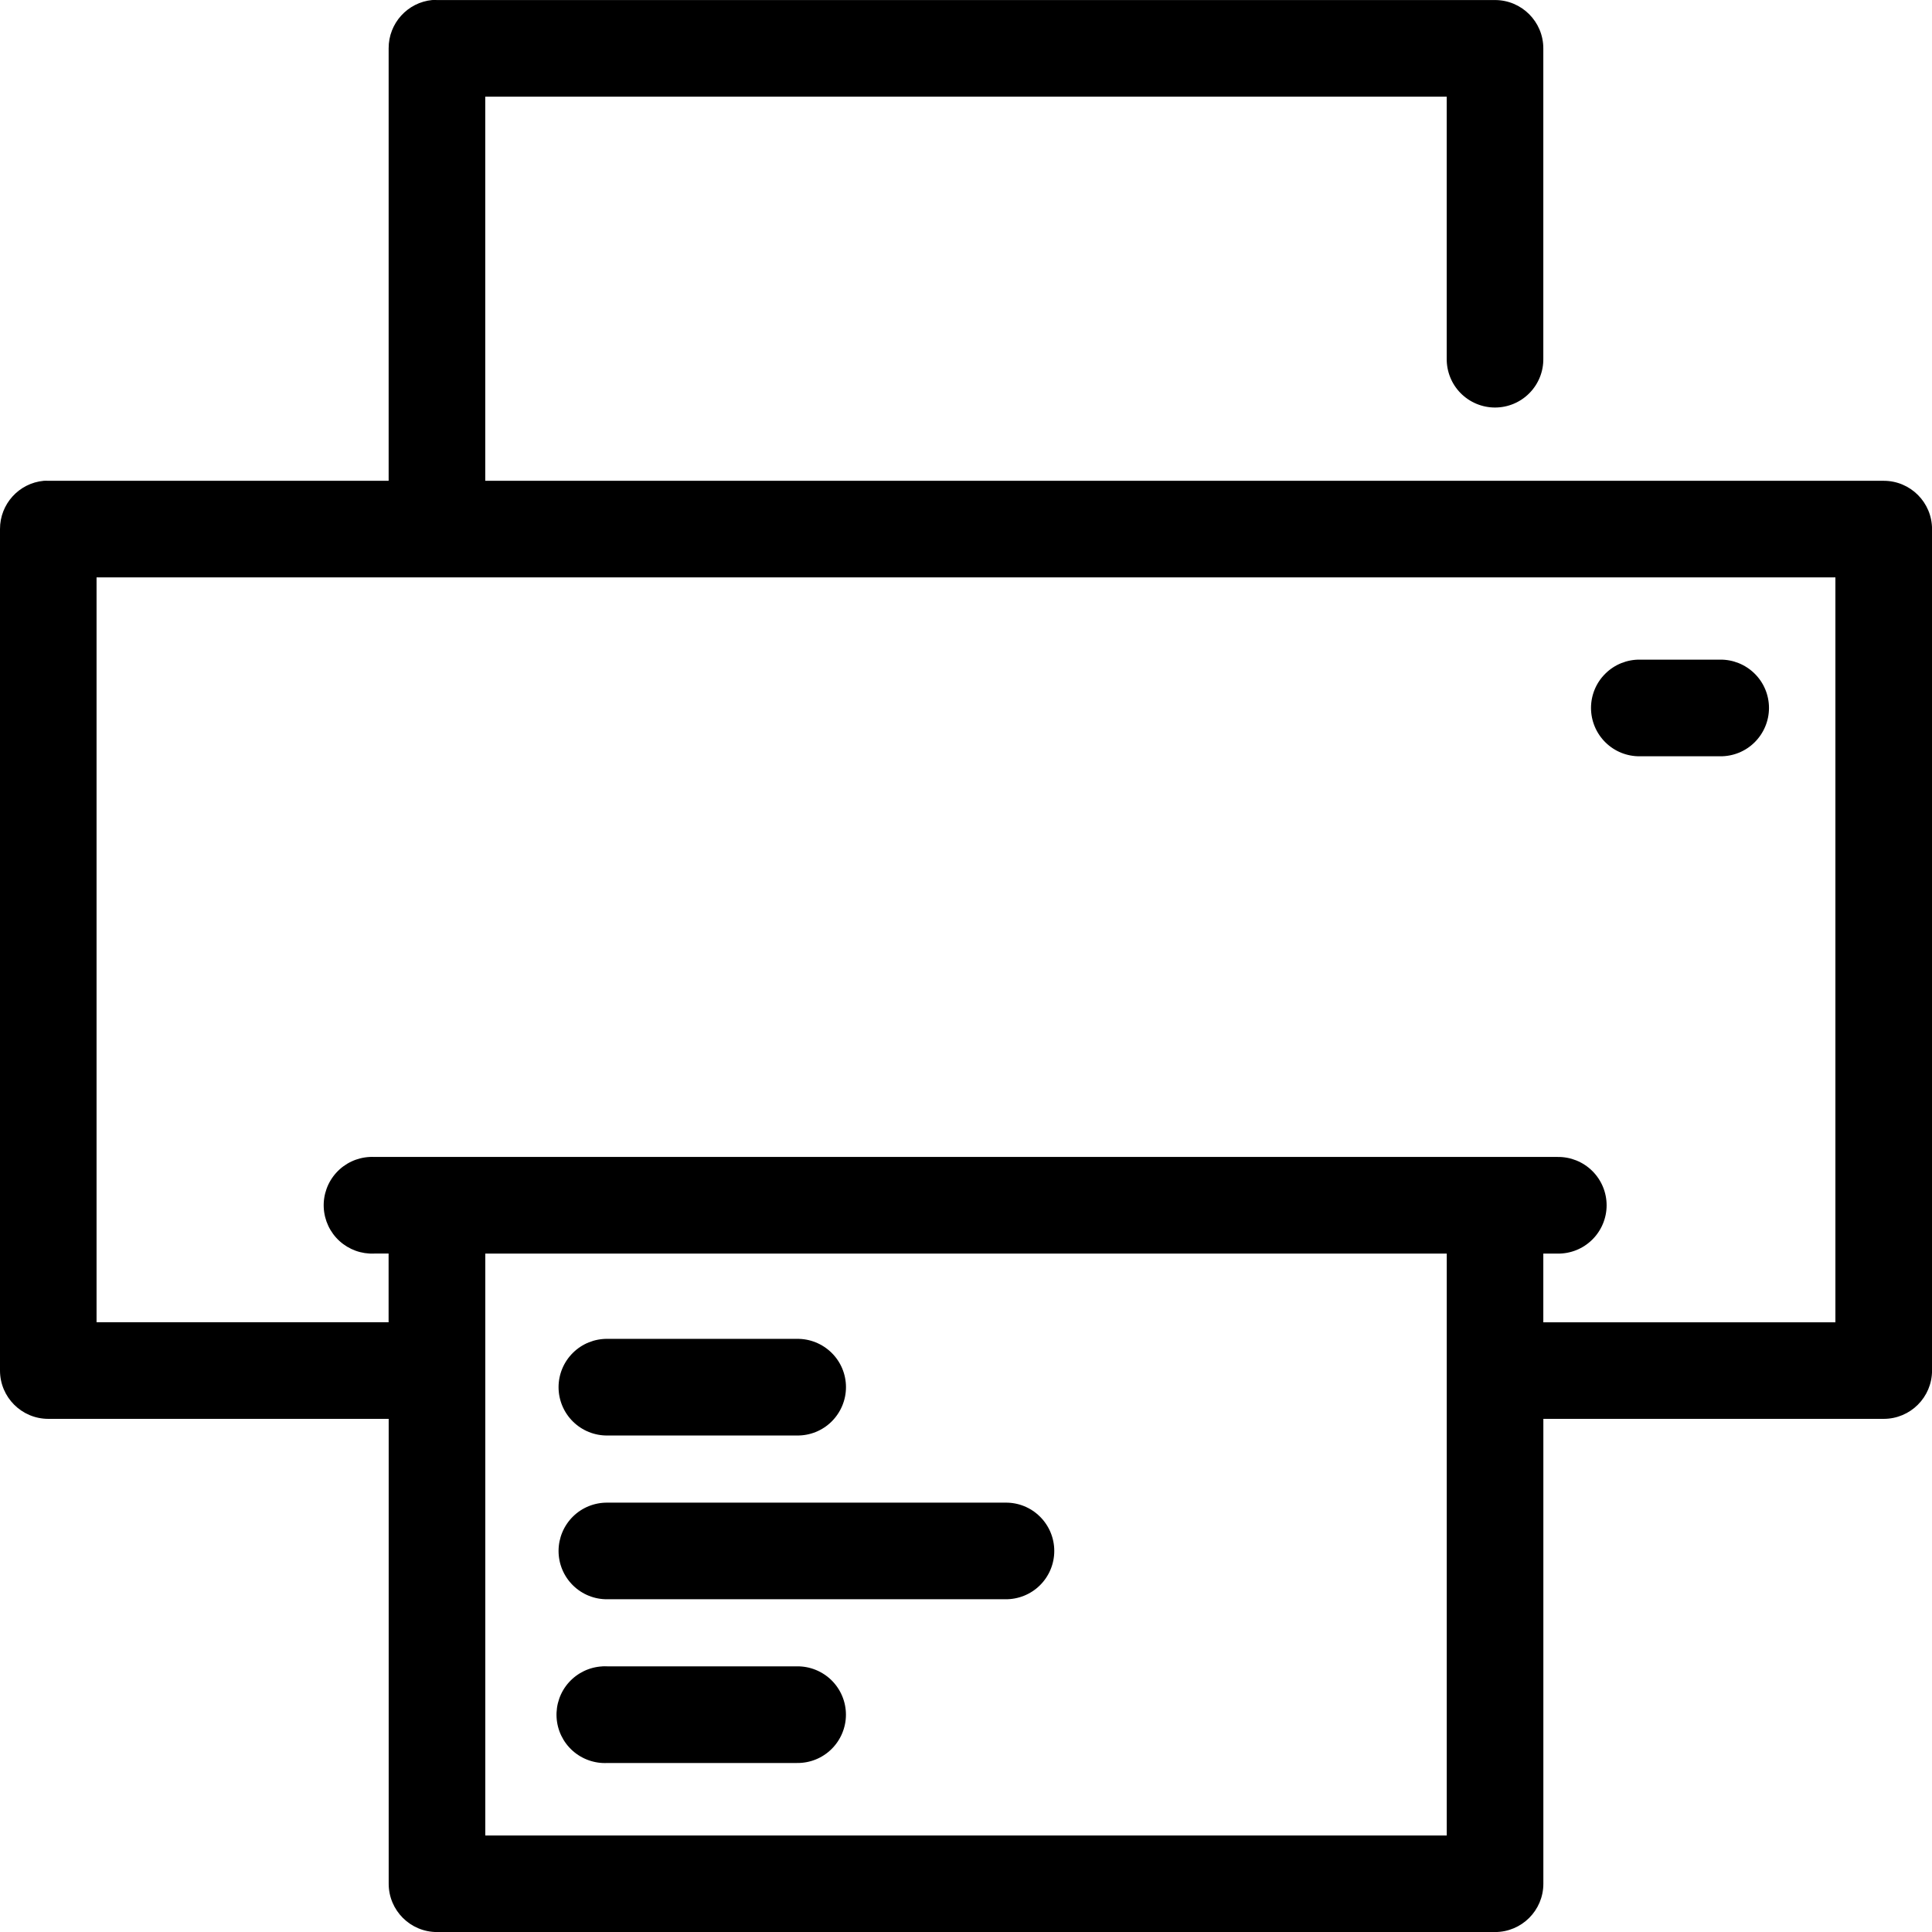
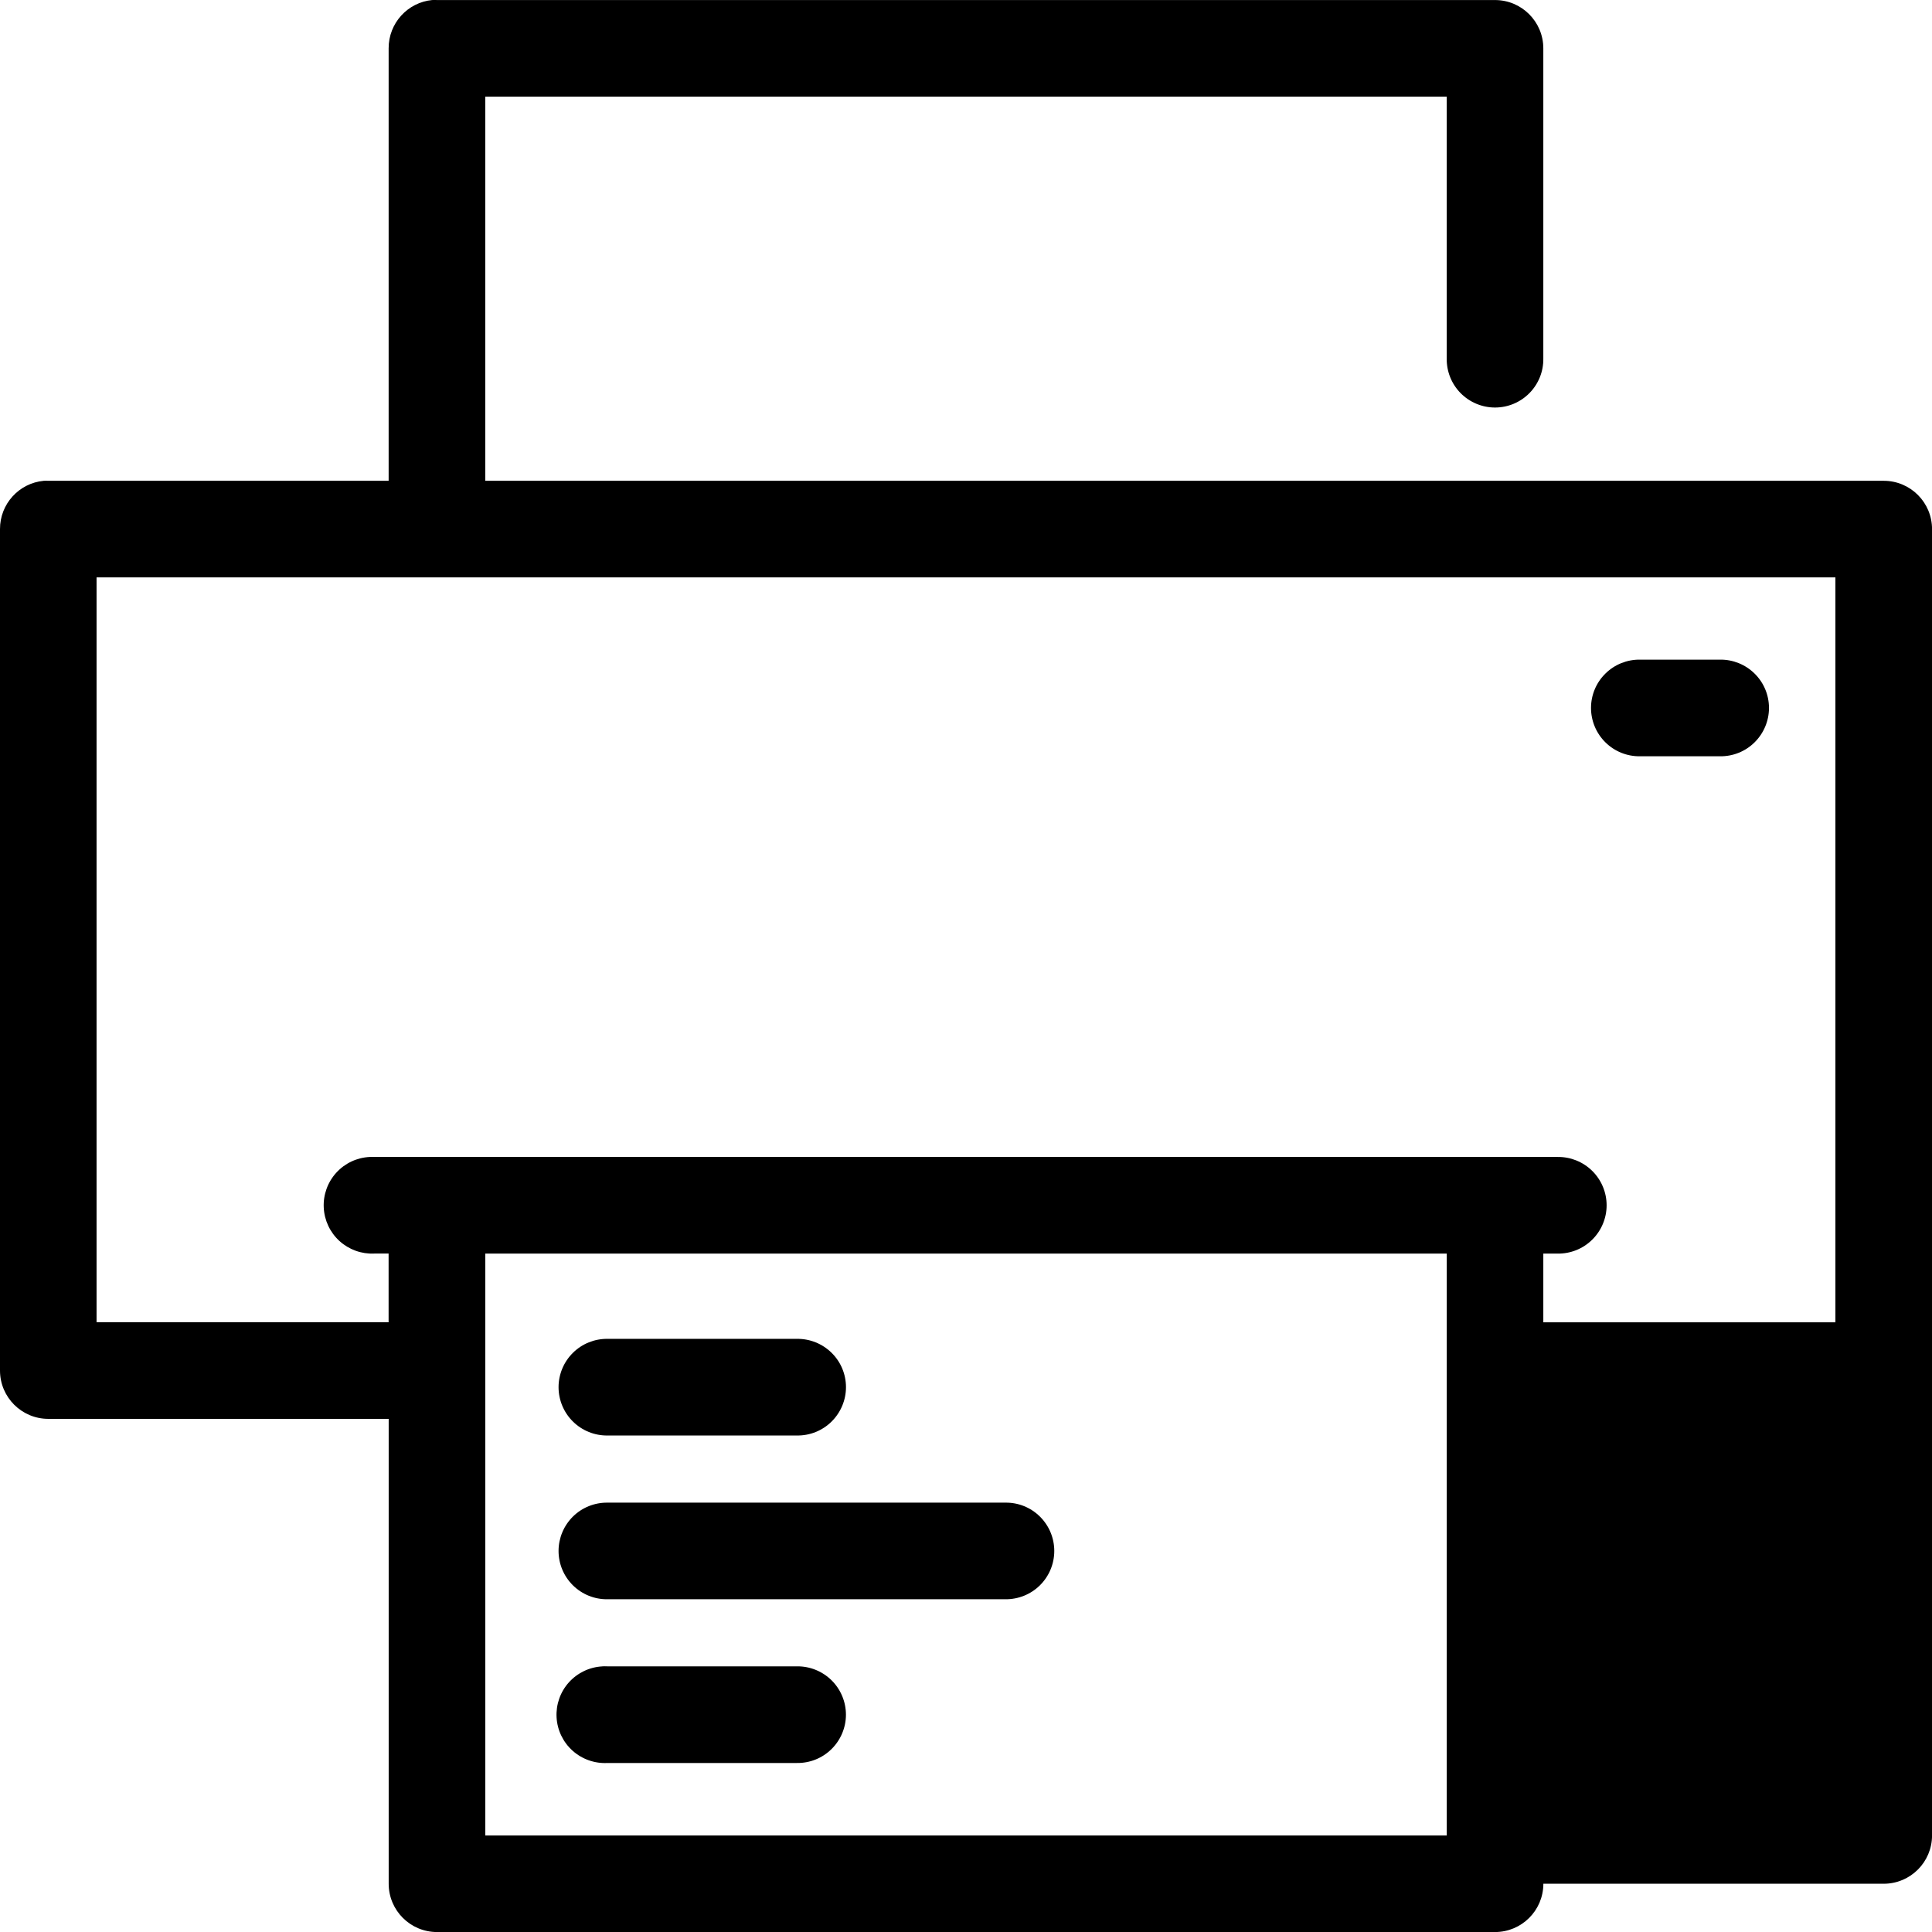
<svg xmlns="http://www.w3.org/2000/svg" id="Calque_1" viewBox="0 0 448 448">
-   <path d="M100.27,0c-5.77,.54-10.17,5.4-10.15,11.2V111.49H11.2c-.35-.02-.7-.02-1.05,0C4.38,112.03-.02,116.89,0,122.69v195.12c0,6.18,5.02,11.2,11.2,11.2H90.13v107.8c0,6.18,5.02,11.2,11.2,11.2h245.35c6.18,0,11.2-5.02,11.2-11.2v-107.8h78.93c6.18,0,11.2-5.02,11.2-11.2V122.69c0-6.19-5.02-11.2-11.2-11.2H112.52V22.41h222.95v60.73c-.04,3,1.12,5.89,3.22,8.02,2.11,2.13,4.98,3.34,7.98,3.34s5.87-1.2,7.98-3.34c2.11-2.14,3.27-5.03,3.22-8.02V11.21C357.87,5.03,352.85,.01,346.67,.01H101.32c-.35-.02-.7-.02-1.05,0h0ZM22.4,133.89H425.6v172.73h-67.73v-15.93h3.32c3,.04,5.89-1.12,8.02-3.23,2.13-2.1,3.34-4.98,3.34-7.97s-1.2-5.87-3.34-7.98c-2.14-2.11-5.02-3.27-8.02-3.23H86.8c-.35-.02-.7-.02-1.05,0-2.97,.14-5.77,1.45-7.77,3.65-2,2.2-3.05,5.1-2.91,8.07,.14,2.97,1.45,5.77,3.65,7.77,2.2,2,5.1,3.05,8.07,2.91h3.32v15.93H22.39V133.89Zm357.89,19.07c-3-.04-5.89,1.12-8.02,3.23-2.14,2.1-3.34,4.98-3.34,7.97s1.2,5.87,3.34,7.98c2.13,2.11,5.02,3.27,8.02,3.23h18.55c3,.04,5.89-1.12,8.02-3.23,2.13-2.11,3.34-4.98,3.34-7.98s-1.2-5.87-3.34-7.97c-2.14-2.11-5.02-3.27-8.02-3.23h-18.55ZM112.53,290.69h222.95v134.93H112.53v-134.93Zm28.35,19.77c-3-.04-5.89,1.12-8.02,3.23-2.13,2.1-3.34,4.98-3.34,7.97s1.2,5.87,3.34,7.98c2.14,2.11,5.03,3.27,8.02,3.23h43.93c3,.04,5.89-1.12,8.02-3.23,2.13-2.11,3.34-4.98,3.34-7.98s-1.2-5.87-3.34-7.97c-2.14-2.11-5.03-3.27-8.02-3.23h-43.93Zm0,37.98c-3-.04-5.89,1.12-8.02,3.22-2.13,2.11-3.34,4.98-3.34,7.98s1.2,5.87,3.34,7.98c2.14,2.11,5.03,3.27,8.02,3.22h92.23c3,.04,5.89-1.12,8.02-3.22,2.14-2.11,3.34-4.98,3.34-7.98s-1.2-5.87-3.34-7.98c-2.13-2.11-5.02-3.27-8.02-3.22h-92.23Zm-1.23,37.97c-2.97,.16-5.75,1.5-7.74,3.71-1.99,2.21-3.01,5.13-2.85,8.1,.16,2.97,1.5,5.76,3.71,7.74,2.22,1.98,5.13,3.01,8.1,2.85h43.93c3,.04,5.89-1.12,8.02-3.23,2.13-2.1,3.34-4.98,3.34-7.97s-1.2-5.87-3.34-7.98c-2.14-2.11-5.03-3.27-8.02-3.23h-43.93c-.41-.02-.82-.02-1.23,0h0Z" />
+   <path d="M100.27,0c-5.77,.54-10.17,5.4-10.15,11.2V111.49H11.2c-.35-.02-.7-.02-1.05,0C4.38,112.03-.02,116.89,0,122.69v195.12c0,6.18,5.02,11.2,11.2,11.2H90.13v107.8c0,6.18,5.02,11.2,11.2,11.2h245.35c6.18,0,11.2-5.02,11.2-11.2h78.93c6.18,0,11.2-5.02,11.2-11.2V122.69c0-6.19-5.02-11.2-11.2-11.2H112.52V22.41h222.95v60.73c-.04,3,1.12,5.89,3.22,8.02,2.11,2.13,4.98,3.34,7.98,3.34s5.87-1.2,7.98-3.34c2.11-2.14,3.27-5.03,3.22-8.02V11.21C357.87,5.03,352.85,.01,346.67,.01H101.32c-.35-.02-.7-.02-1.05,0h0ZM22.4,133.89H425.6v172.73h-67.73v-15.93h3.32c3,.04,5.89-1.12,8.02-3.23,2.13-2.1,3.34-4.98,3.34-7.97s-1.2-5.87-3.34-7.98c-2.14-2.11-5.02-3.27-8.02-3.23H86.8c-.35-.02-.7-.02-1.05,0-2.97,.14-5.77,1.45-7.77,3.65-2,2.2-3.05,5.1-2.91,8.07,.14,2.97,1.45,5.77,3.65,7.77,2.2,2,5.1,3.05,8.07,2.91h3.32v15.93H22.39V133.89Zm357.89,19.07c-3-.04-5.89,1.12-8.02,3.23-2.14,2.1-3.34,4.98-3.34,7.97s1.2,5.87,3.34,7.98c2.13,2.11,5.02,3.27,8.02,3.23h18.55c3,.04,5.89-1.12,8.02-3.23,2.13-2.11,3.34-4.98,3.34-7.98s-1.2-5.87-3.34-7.97c-2.14-2.11-5.02-3.27-8.02-3.23h-18.55ZM112.53,290.69h222.95v134.93H112.53v-134.93Zm28.35,19.77c-3-.04-5.89,1.12-8.02,3.23-2.13,2.1-3.34,4.98-3.34,7.97s1.2,5.87,3.34,7.98c2.14,2.11,5.03,3.27,8.02,3.23h43.93c3,.04,5.89-1.12,8.02-3.23,2.13-2.11,3.34-4.98,3.34-7.98s-1.2-5.87-3.34-7.97c-2.14-2.11-5.03-3.27-8.02-3.23h-43.93Zm0,37.98c-3-.04-5.89,1.12-8.02,3.22-2.13,2.11-3.34,4.98-3.34,7.98s1.2,5.87,3.34,7.98c2.14,2.11,5.03,3.27,8.02,3.22h92.23c3,.04,5.89-1.12,8.02-3.22,2.14-2.11,3.34-4.98,3.34-7.98s-1.2-5.87-3.34-7.98c-2.13-2.11-5.02-3.27-8.02-3.22h-92.23Zm-1.23,37.97c-2.97,.16-5.75,1.5-7.74,3.71-1.99,2.21-3.01,5.13-2.85,8.1,.16,2.97,1.5,5.76,3.71,7.74,2.22,1.98,5.13,3.01,8.1,2.85h43.93c3,.04,5.89-1.12,8.02-3.23,2.13-2.1,3.34-4.98,3.34-7.97s-1.2-5.87-3.34-7.98c-2.14-2.11-5.03-3.27-8.02-3.23h-43.93c-.41-.02-.82-.02-1.23,0h0Z" />
</svg>